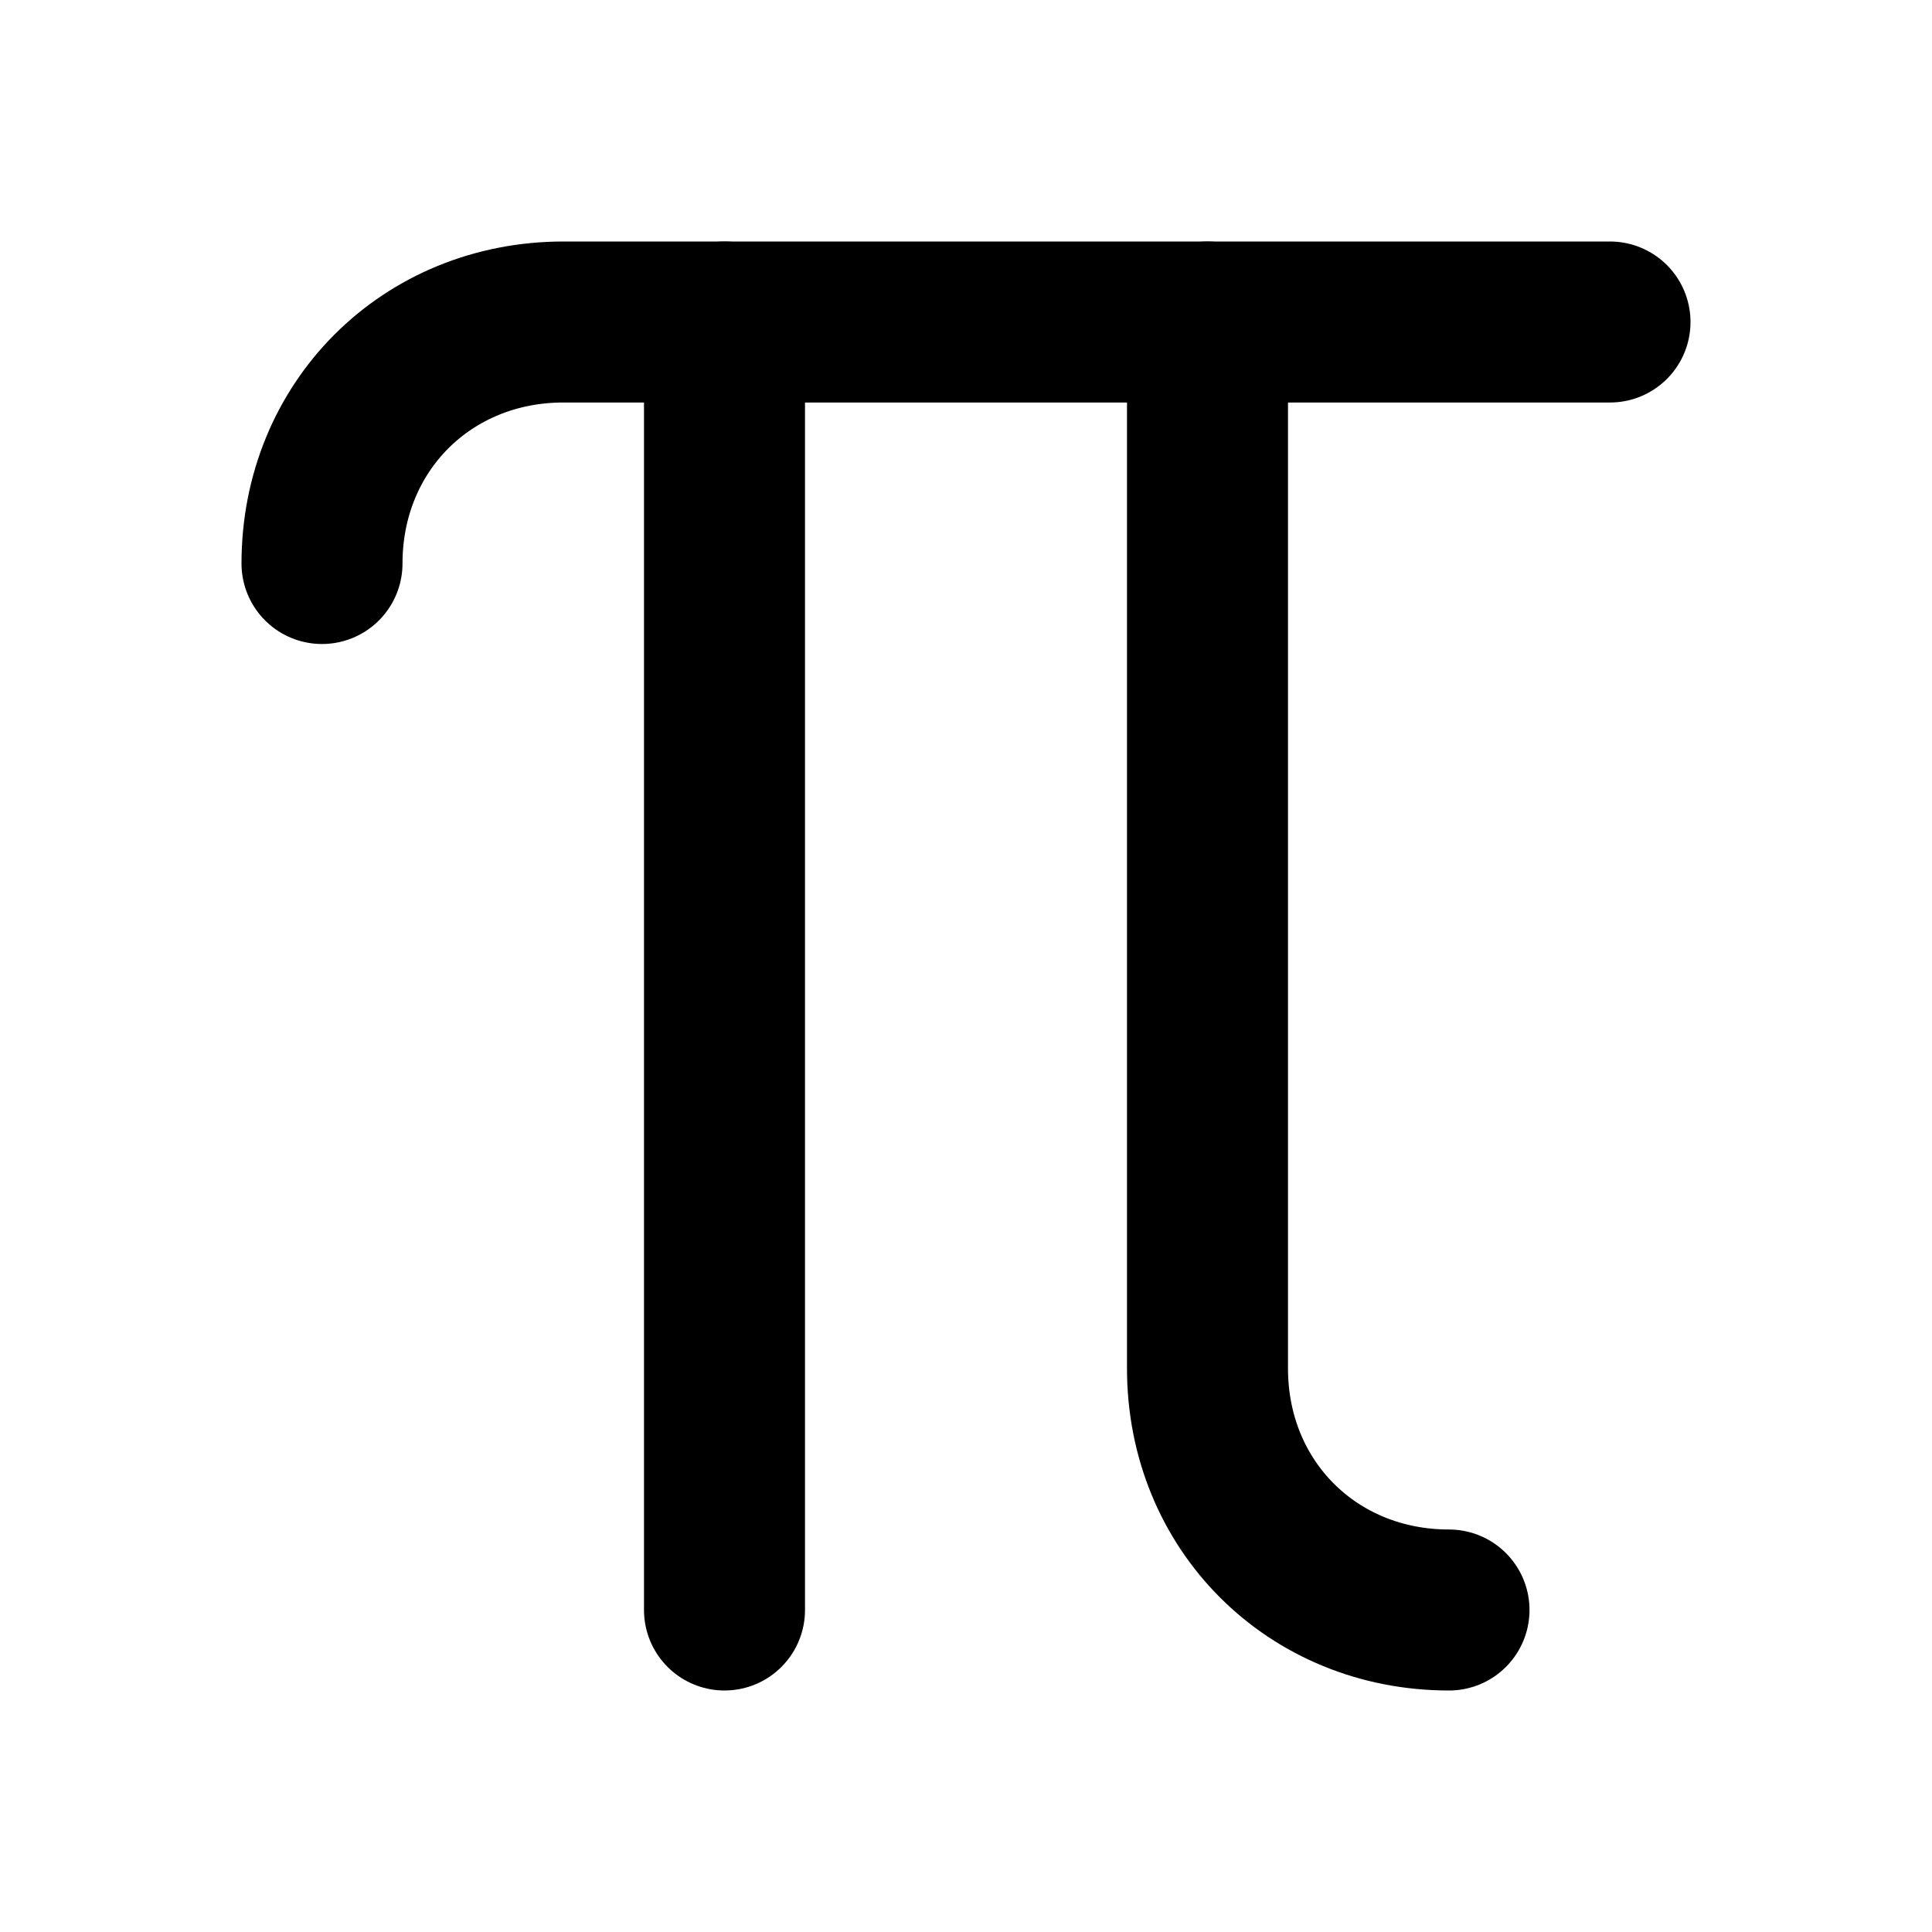
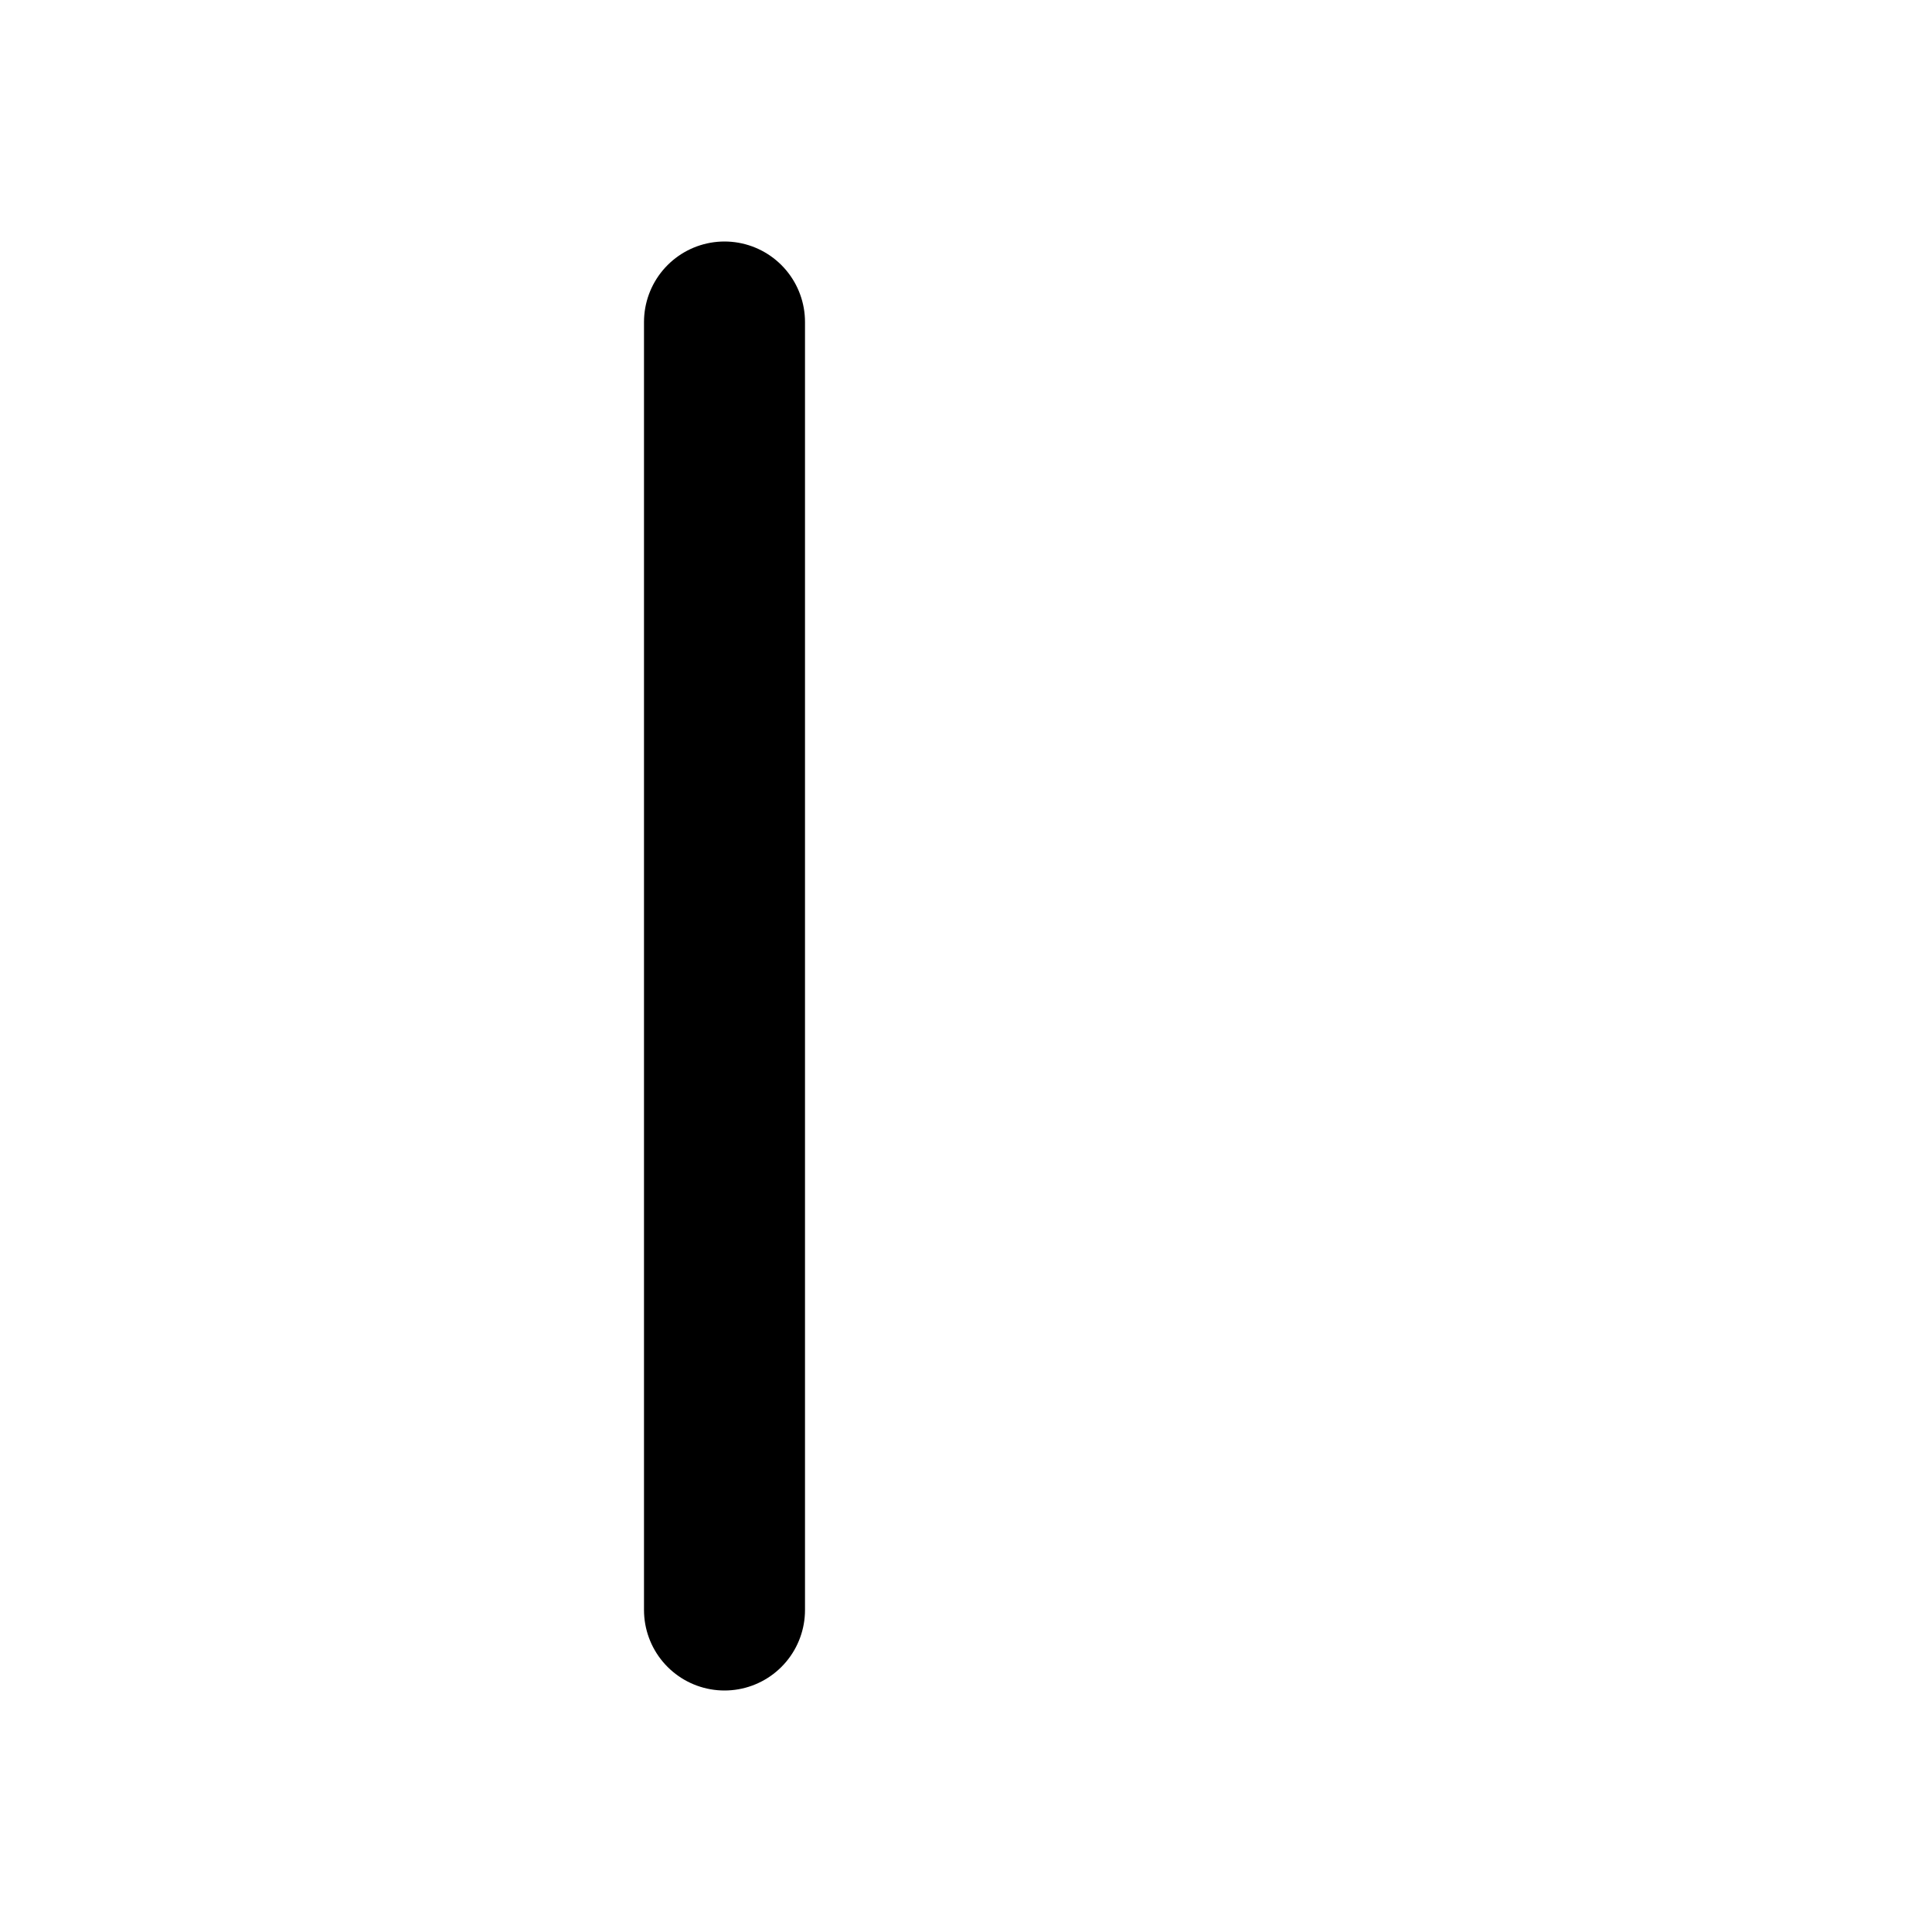
<svg xmlns="http://www.w3.org/2000/svg" viewBox="0 0 24 24" fill="none" stroke="currentColor" stroke-width="2" stroke-linecap="round" stroke-linejoin="round">
  <line x1="9" x2="9" y1="4" y2="20" />
-   <path d="M4 7c0-1.7 1.3-3 3-3h13" />
-   <path d="M18 20c-1.7 0-3-1.3-3-3V4" />
</svg>